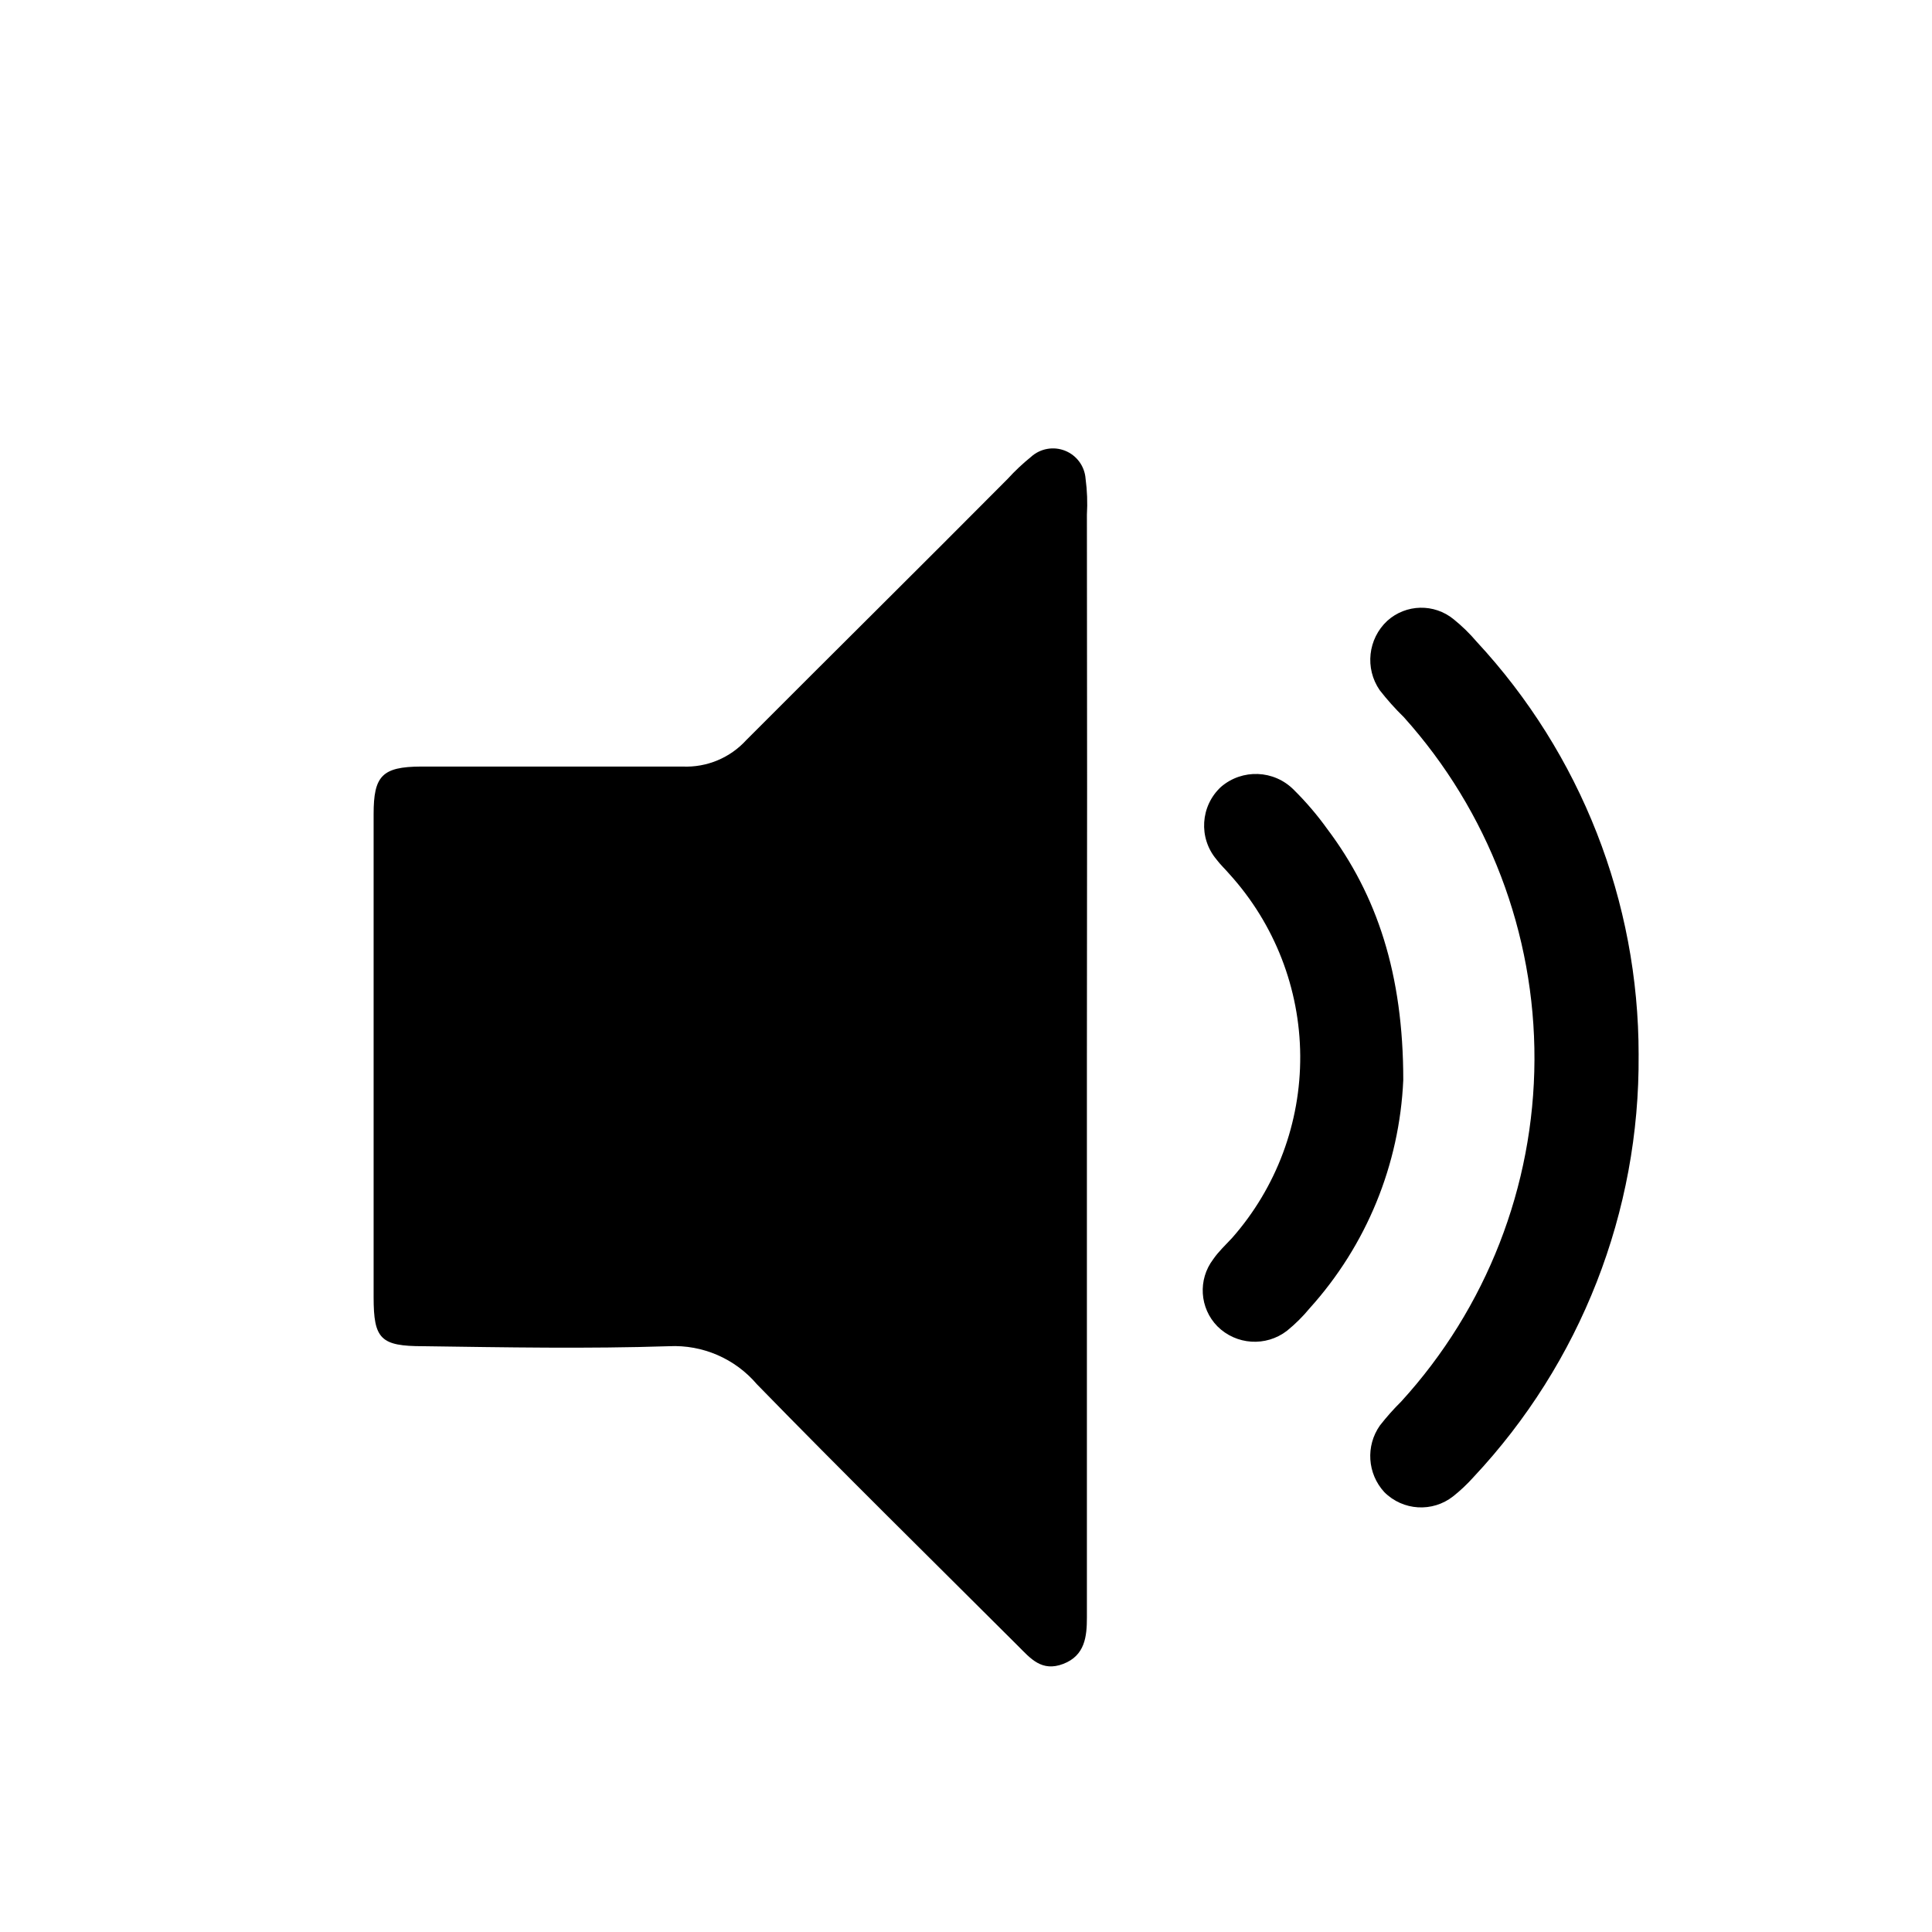
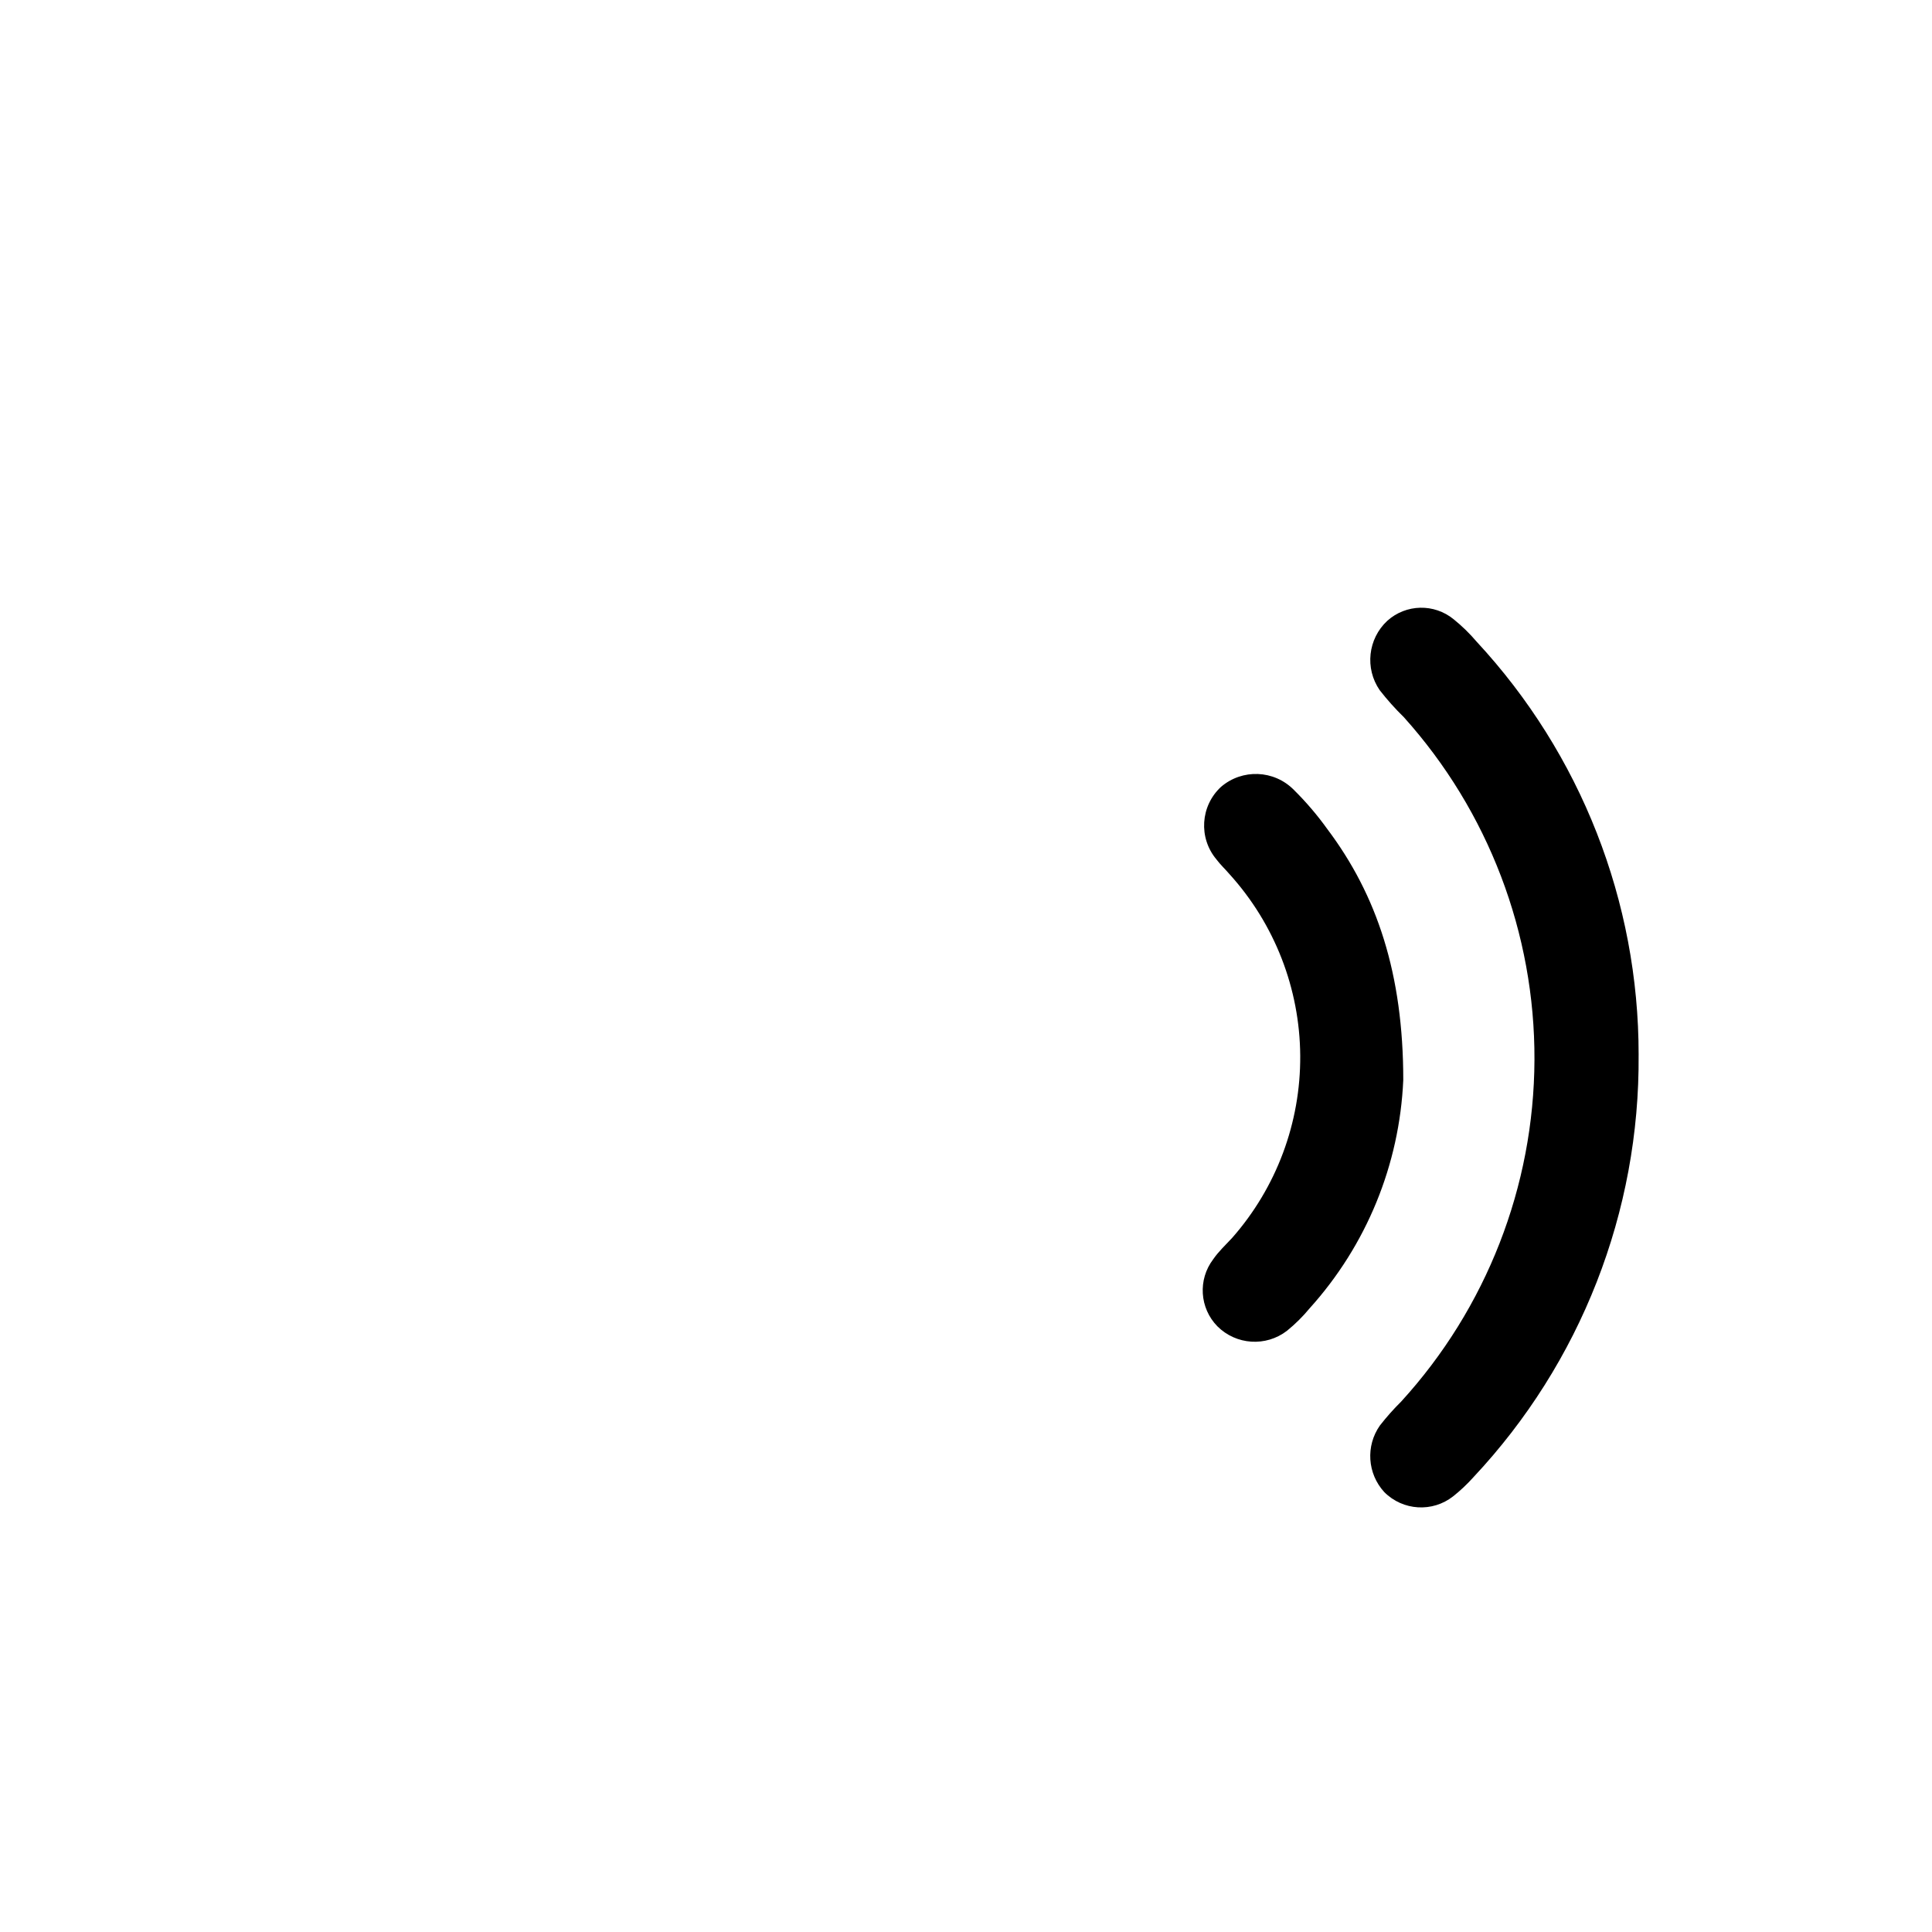
<svg xmlns="http://www.w3.org/2000/svg" fill="#000000" width="800px" height="800px" version="1.1" viewBox="144 144 512 512">
  <g>
-     <path d="m432.04 424.43v141.82 6.398c0 5.039-0.504 10.078-6.246 12.293-5.742 2.215-8.715-1.461-11.992-4.734-23.121-23.074-46.449-45.996-69.223-69.375-5.777-6.781-14.375-10.504-23.273-10.074-21.664 0.707-43.379 0.301-65.094 0-11.336 0-13.199-1.863-13.199-13v-128.02c0-10.078 2.215-12.543 12.543-12.594h69.324c6.414 0.285 12.617-2.301 16.93-7.055 22.922-22.973 46.098-45.895 69.223-69.172 1.918-2.102 3.988-4.055 6.199-5.844 2.453-2.223 5.961-2.852 9.039-1.621 3.074 1.234 5.18 4.109 5.418 7.414 0.422 3.156 0.539 6.344 0.352 9.523 0.07 48.031 0.07 96.043 0 144.04z" />
    <path d="m578.25 423.53c0.34 41.555-15.336 81.648-43.781 111.95-1.633 1.828-3.422 3.512-5.34 5.039-5.492 4.336-13.363 3.859-18.289-1.109-4.477-4.879-4.957-12.211-1.156-17.633 1.742-2.234 3.629-4.356 5.641-6.348 22.602-24.754 35.191-57.031 35.324-90.551 0.129-33.52-12.211-65.891-34.617-90.82-2.293-2.238-4.43-4.629-6.398-7.156-3.981-5.781-3.125-13.605 2.016-18.387 4.957-4.457 12.426-4.629 17.582-0.402 2.215 1.785 4.254 3.773 6.094 5.941 27.621 29.766 42.957 68.875 42.926 109.48z" />
    <path d="m515.88 430.23c-0.988 22.422-9.754 43.797-24.789 60.457-1.809 2.195-3.832 4.203-6.043 5.996-5.578 4.285-13.469 3.766-18.441-1.211-4.711-4.82-5.184-12.363-1.109-17.734 1.41-2.066 3.273-3.777 5.039-5.691 11.738-13.336 18.156-30.523 18.035-48.289s-6.773-34.863-18.691-48.039c-1.16-1.359-2.469-2.57-3.527-3.981h0.004c-4.777-5.699-4.242-14.141 1.207-19.195 5.633-4.856 14.062-4.523 19.297 0.758 3.242 3.203 6.207 6.676 8.867 10.379 13.199 17.531 20.152 38.438 20.152 66.551z" />
  </g>
</svg>